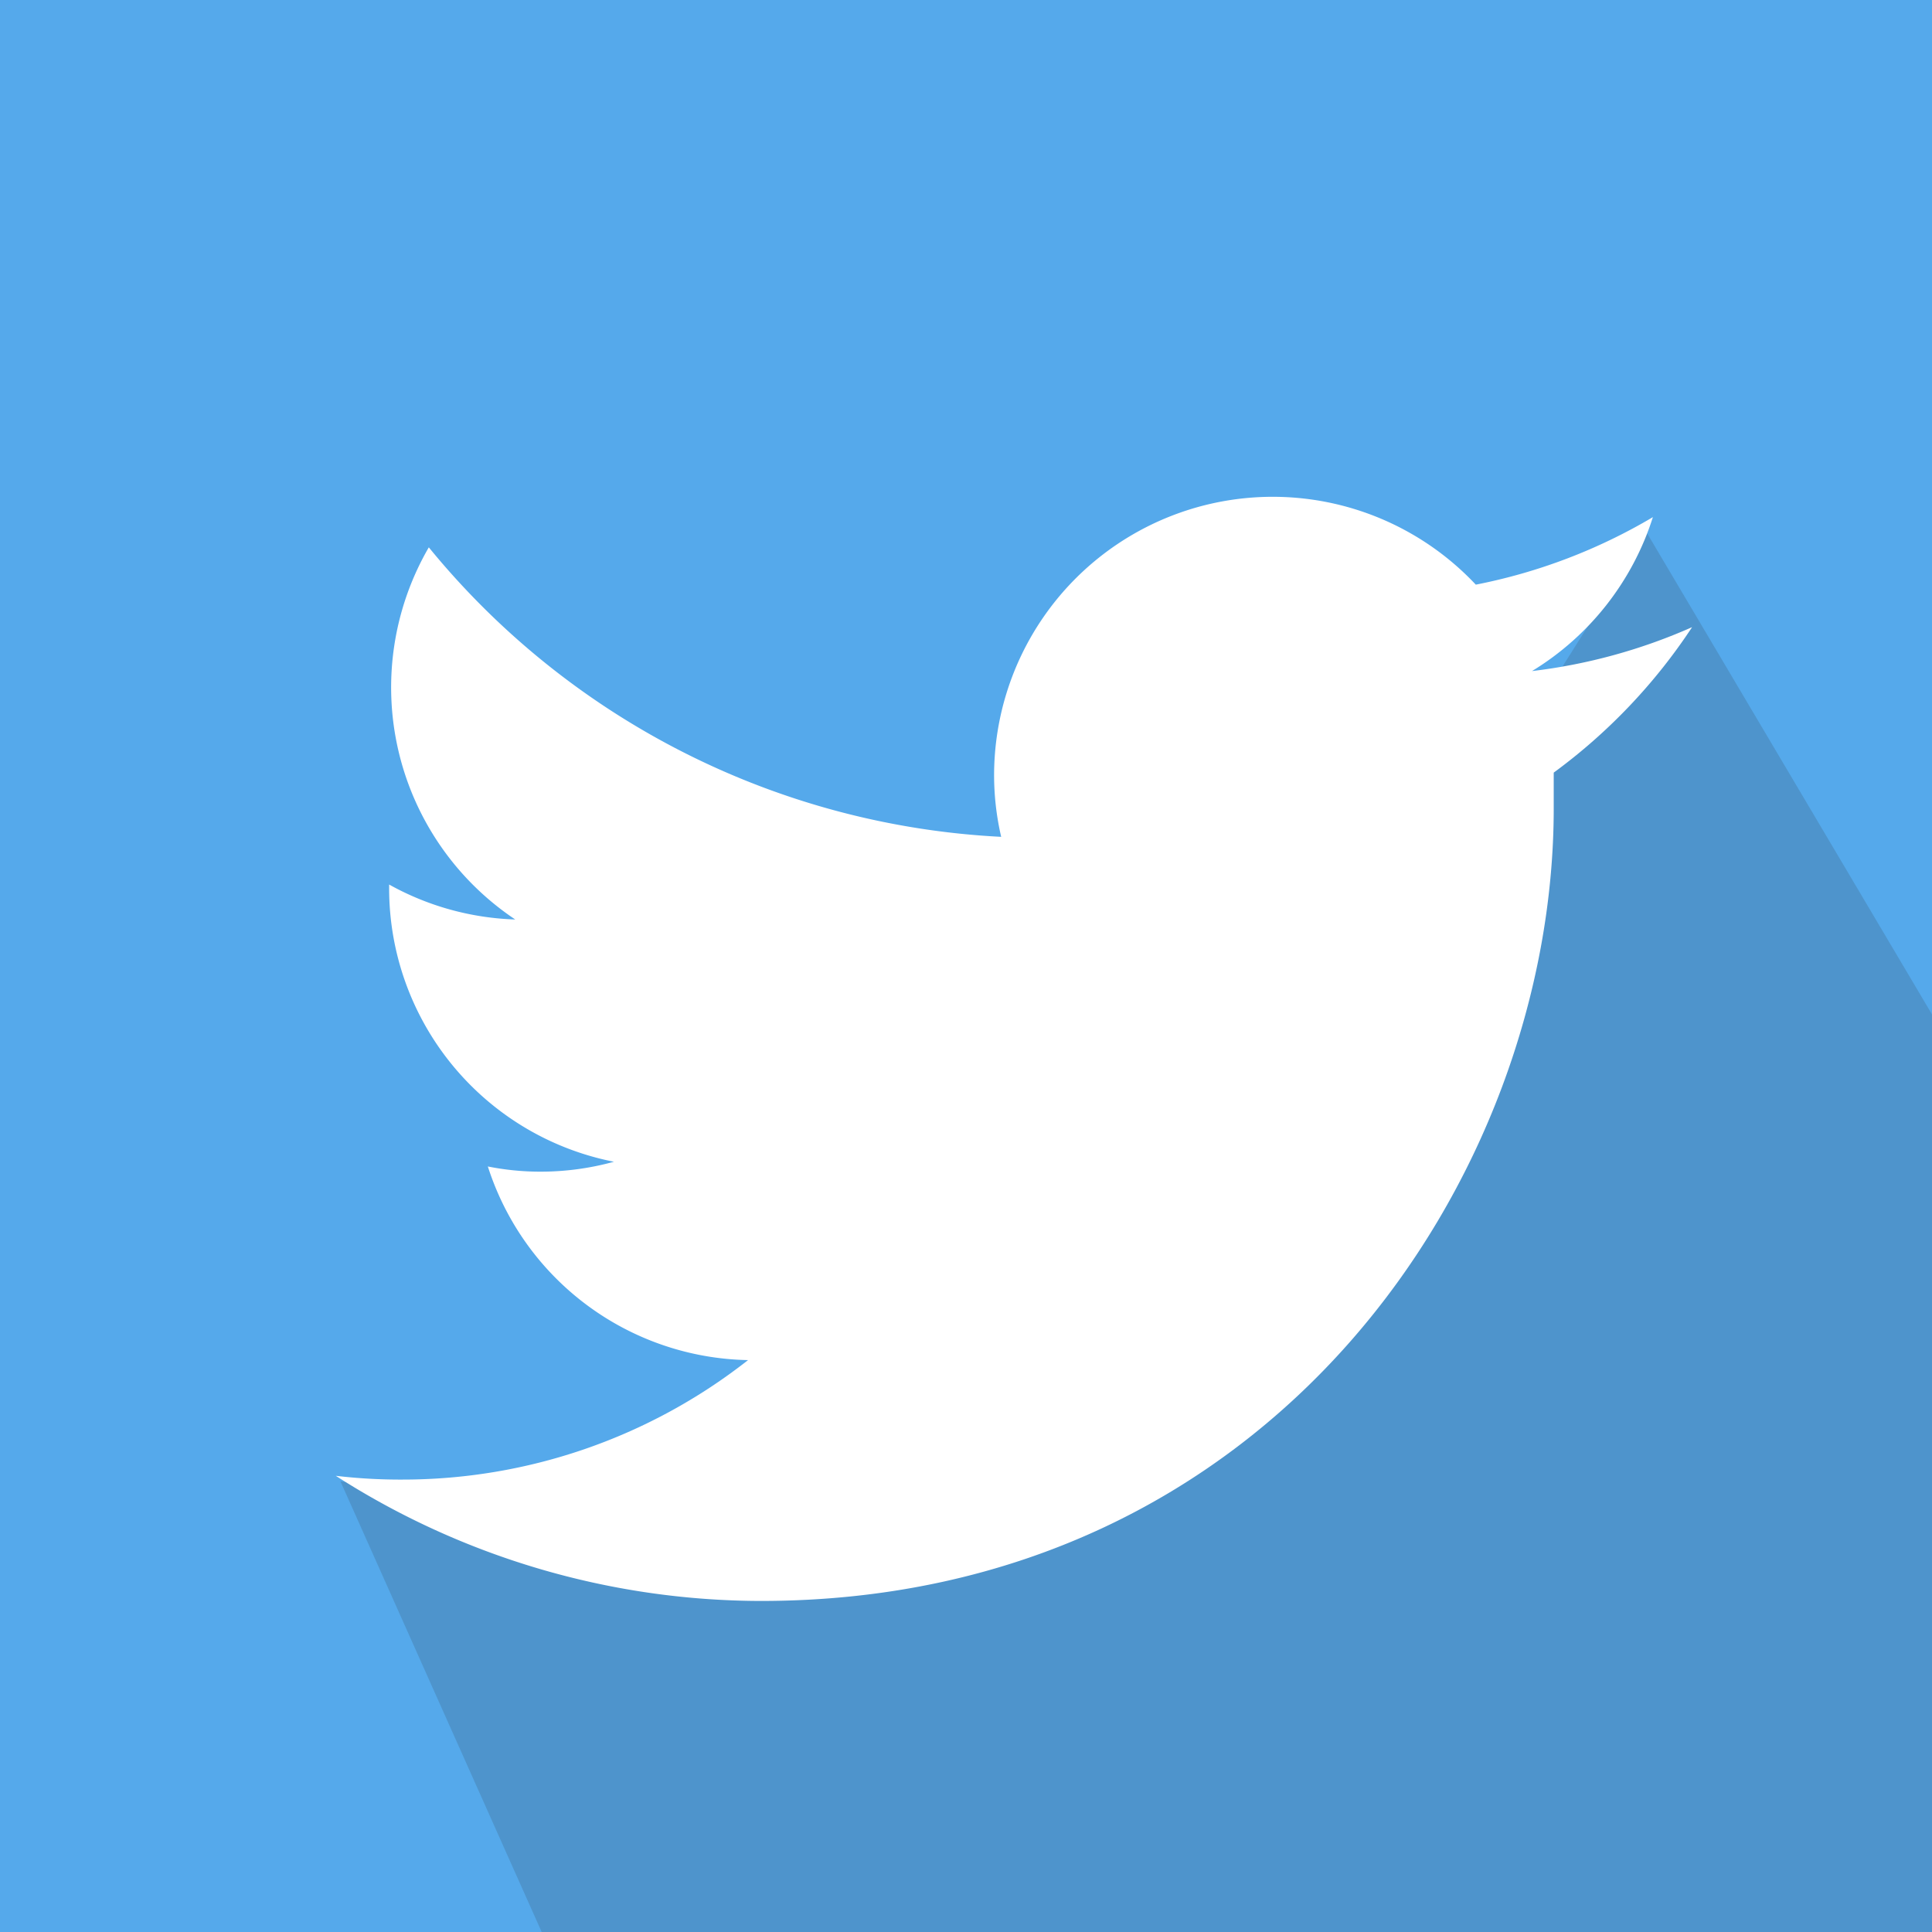
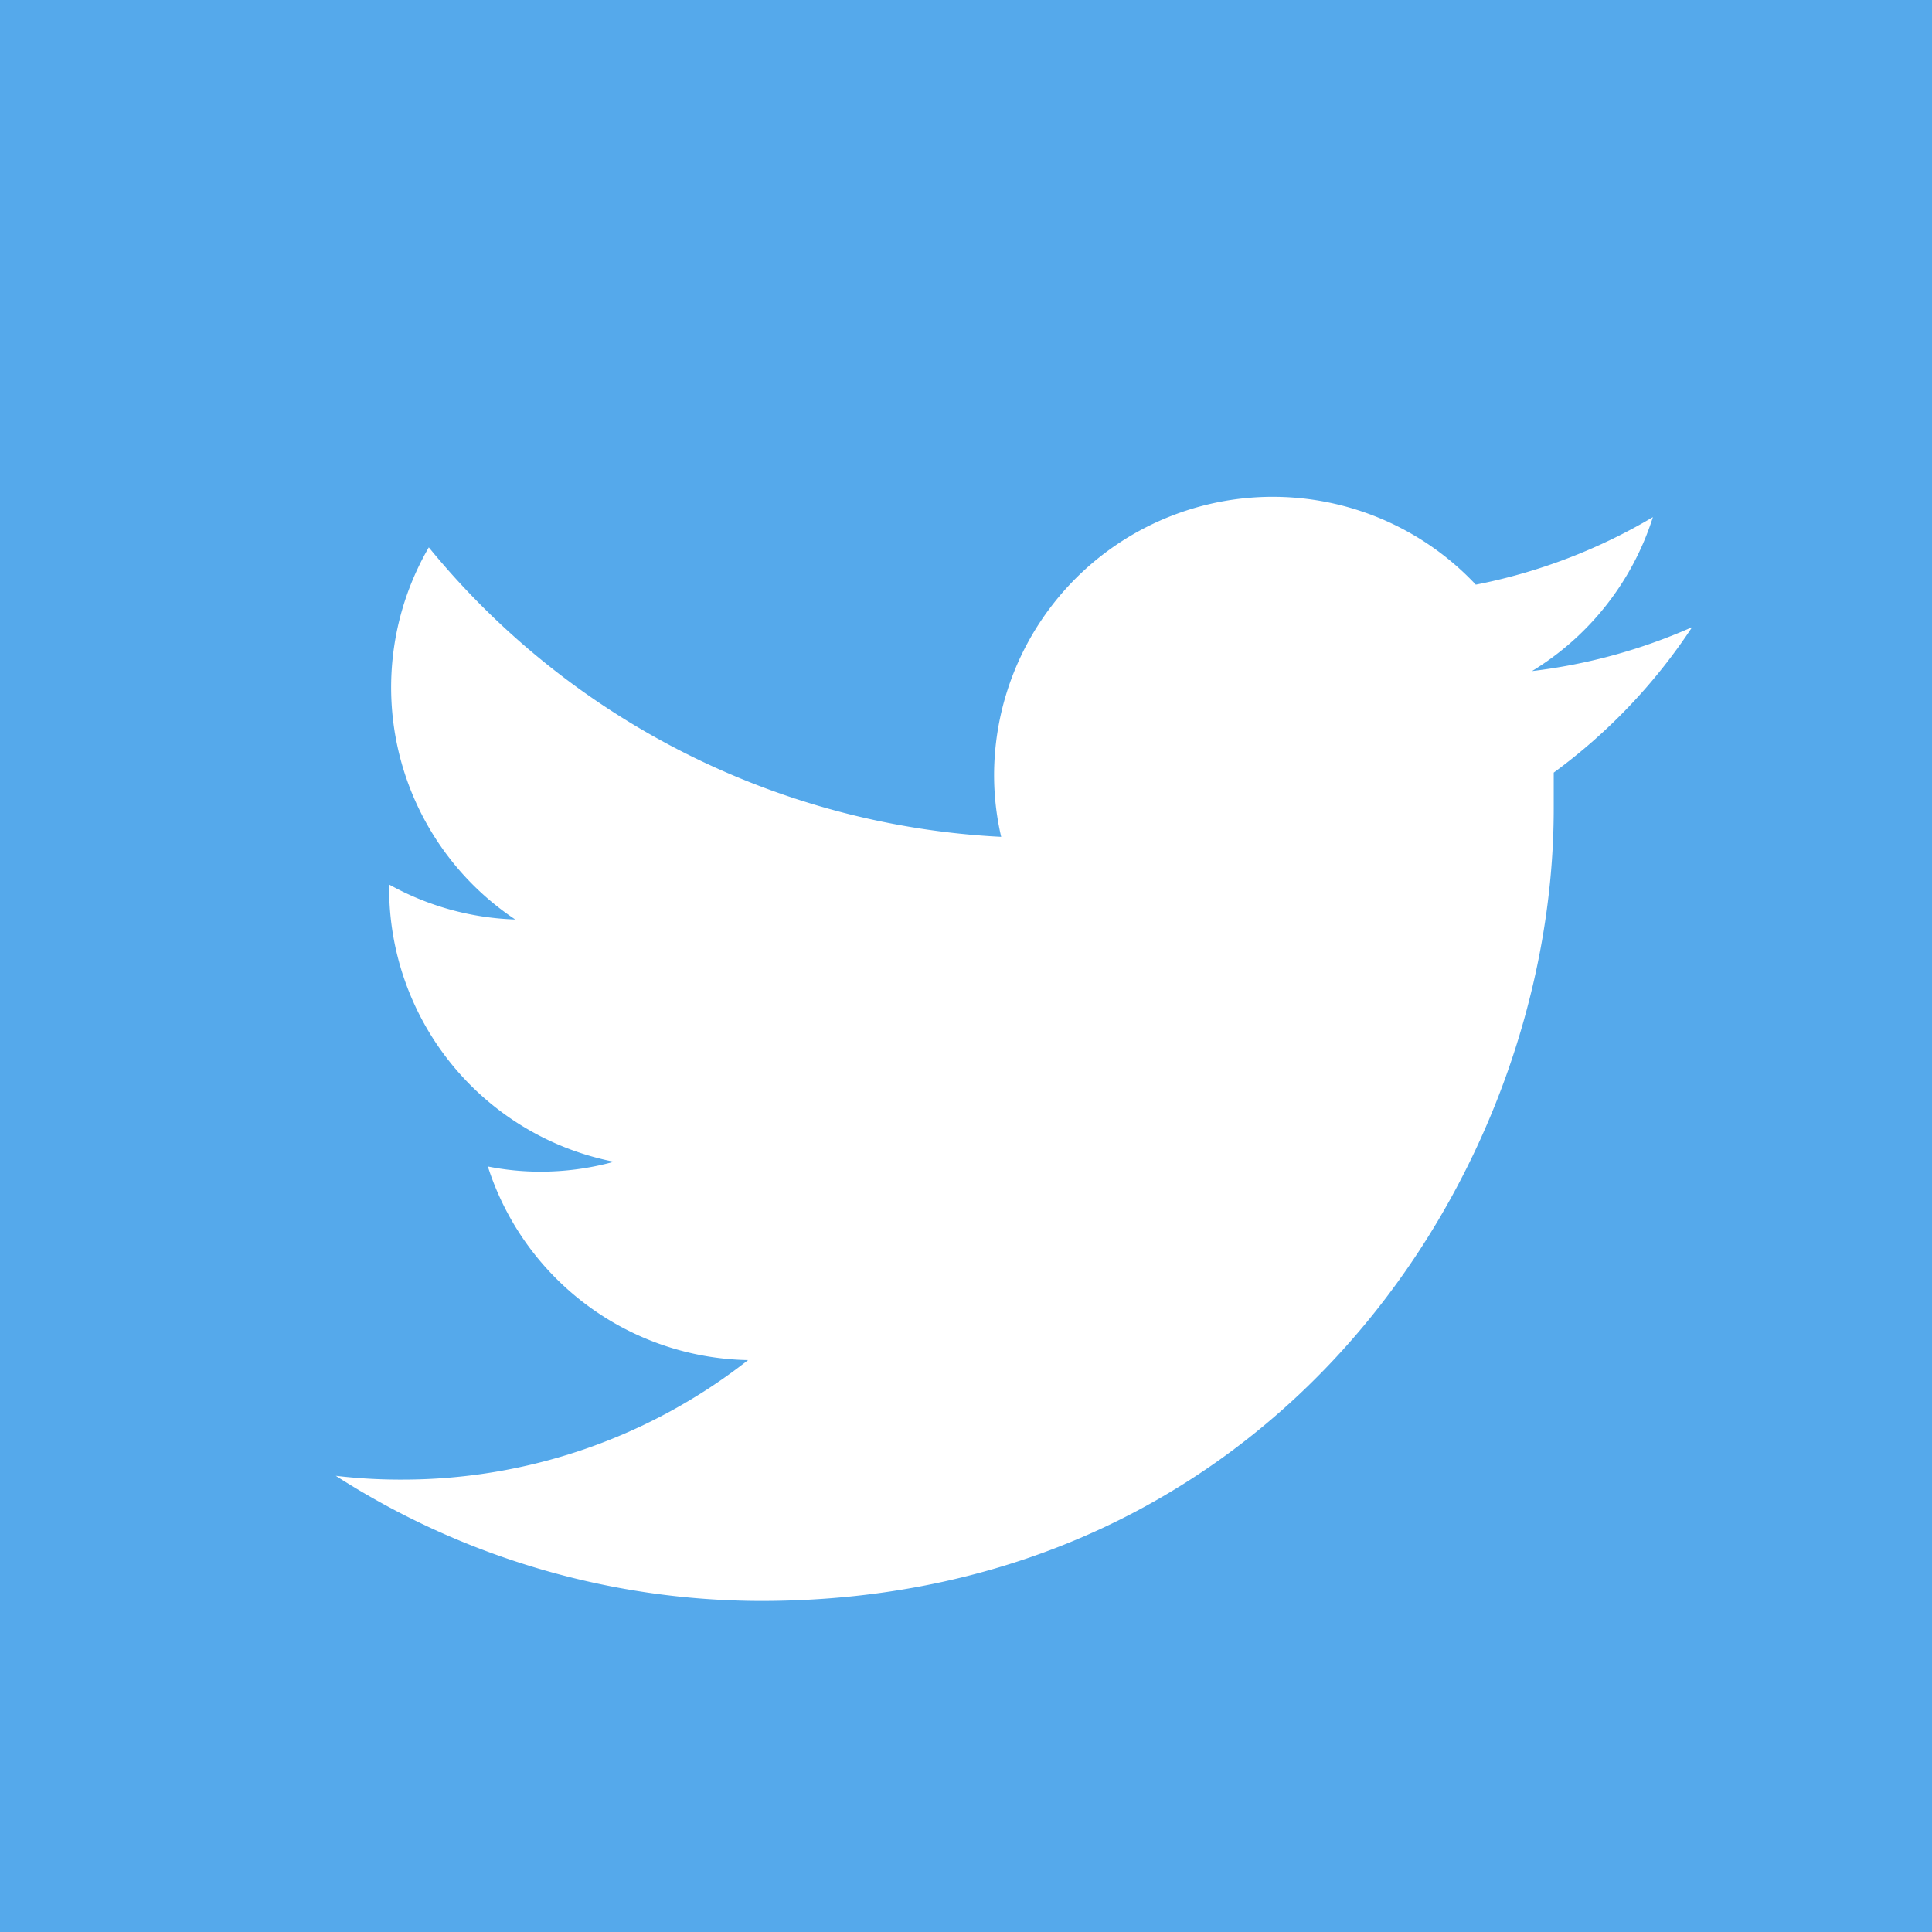
<svg xmlns="http://www.w3.org/2000/svg" viewBox="0 0 40.91 40.91">
  <defs>
    <style>.\31 a25a9a0-80cb-4ca7-8c5c-2aa08b24b62d{fill:#55a9eb;}.ce013488-72f7-433a-927b-eb0ff1b739c1{fill:#2a2a2a;opacity:0.16;}.f6e9dddf-ac63-40c9-8194-d9622fa35160{fill:#fff;}</style>
  </defs>
  <title>twitterIcon</title>
  <g id="5195bc5d-1d13-40b7-9416-43f2f20c43a6" data-name="Layer 2">
    <g id="840295b0-b830-4c01-98be-4e1c55311675" data-name="twitterIcon">
      <rect class="1a25a9a0-80cb-4ca7-8c5c-2aa08b24b62d" width="40.91" height="40.91" />
-       <polygon class="ce013488-72f7-433a-927b-eb0ff1b739c1" points="34.87 11.28 40.91 21.48 40.91 40.91 11.47 40.91 7.21 31.37 21.47 32.56 34.87 11.28" />
      <path class="f6e9dddf-ac63-40c9-8194-d9622fa35160" d="M35.83,13.28a11.79,11.79,0,0,1-3.39.93A5.91,5.91,0,0,0,35,10.95a11.8,11.8,0,0,1-3.75,1.43,5.9,5.9,0,0,0-10.2,4,5.78,5.78,0,0,0,.15,1.34A16.74,16.74,0,0,1,9.08,11.59a5.91,5.91,0,0,0,1.83,7.88,5.87,5.87,0,0,1-2.67-.74v.07A5.9,5.9,0,0,0,13,24.6a5.85,5.85,0,0,1-1.56.21,5.68,5.68,0,0,1-1.11-.11,5.9,5.9,0,0,0,5.51,4.1,11.84,11.84,0,0,1-7.33,2.53,11.59,11.59,0,0,1-1.4-.08,16.71,16.71,0,0,0,9,2.65c10.85,0,16.79-9,16.79-16.78,0-.26,0-.51,0-.76A12,12,0,0,0,35.83,13.28Z" />
    </g>
  </g>
</svg>